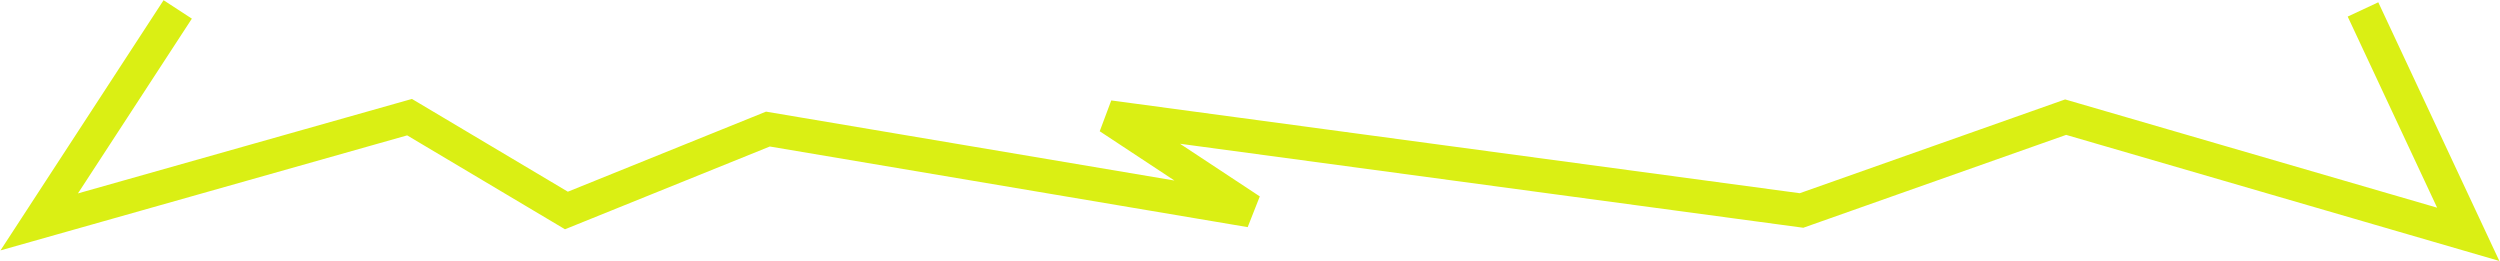
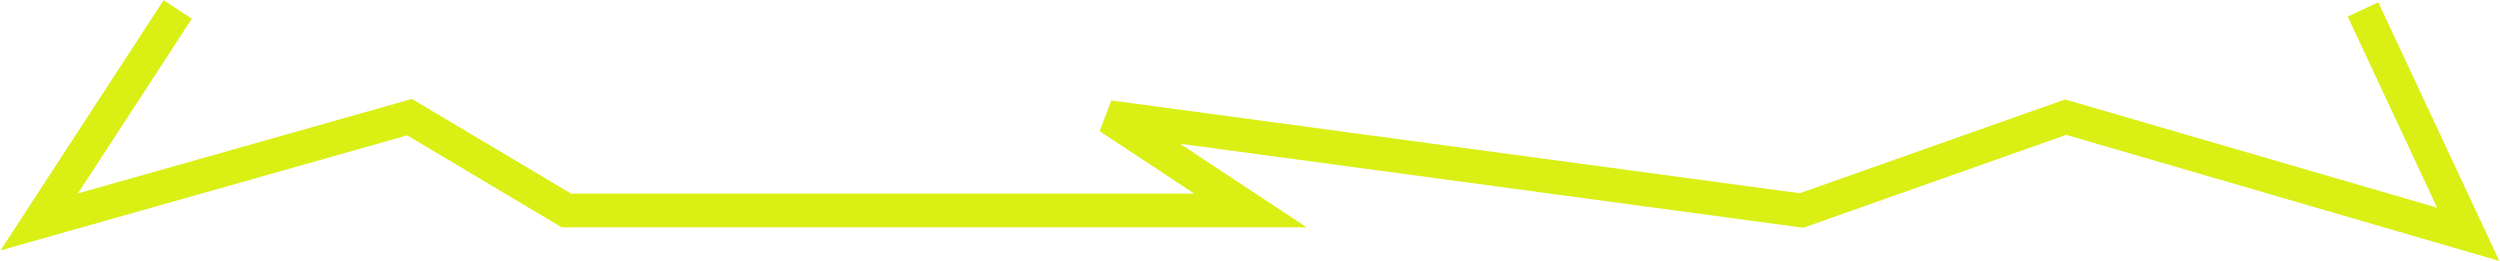
<svg xmlns="http://www.w3.org/2000/svg" width="2518" height="263" viewBox="0 0 2518 263" fill="none">
-   <path d="M179 9.5L39.5 223.5L412.5 118L570.5 212L773.456 130L1259.5 212L1117 118L1814.5 212L2080.5 118L2486 236L2380 9.5" stroke="#DAEF14" stroke-width="34" />
+   <path d="M179 9.5L39.5 223.5L412.5 118L570.5 212L1259.5 212L1117 118L1814.5 212L2080.5 118L2486 236L2380 9.5" stroke="#DAEF14" stroke-width="34" />
</svg>